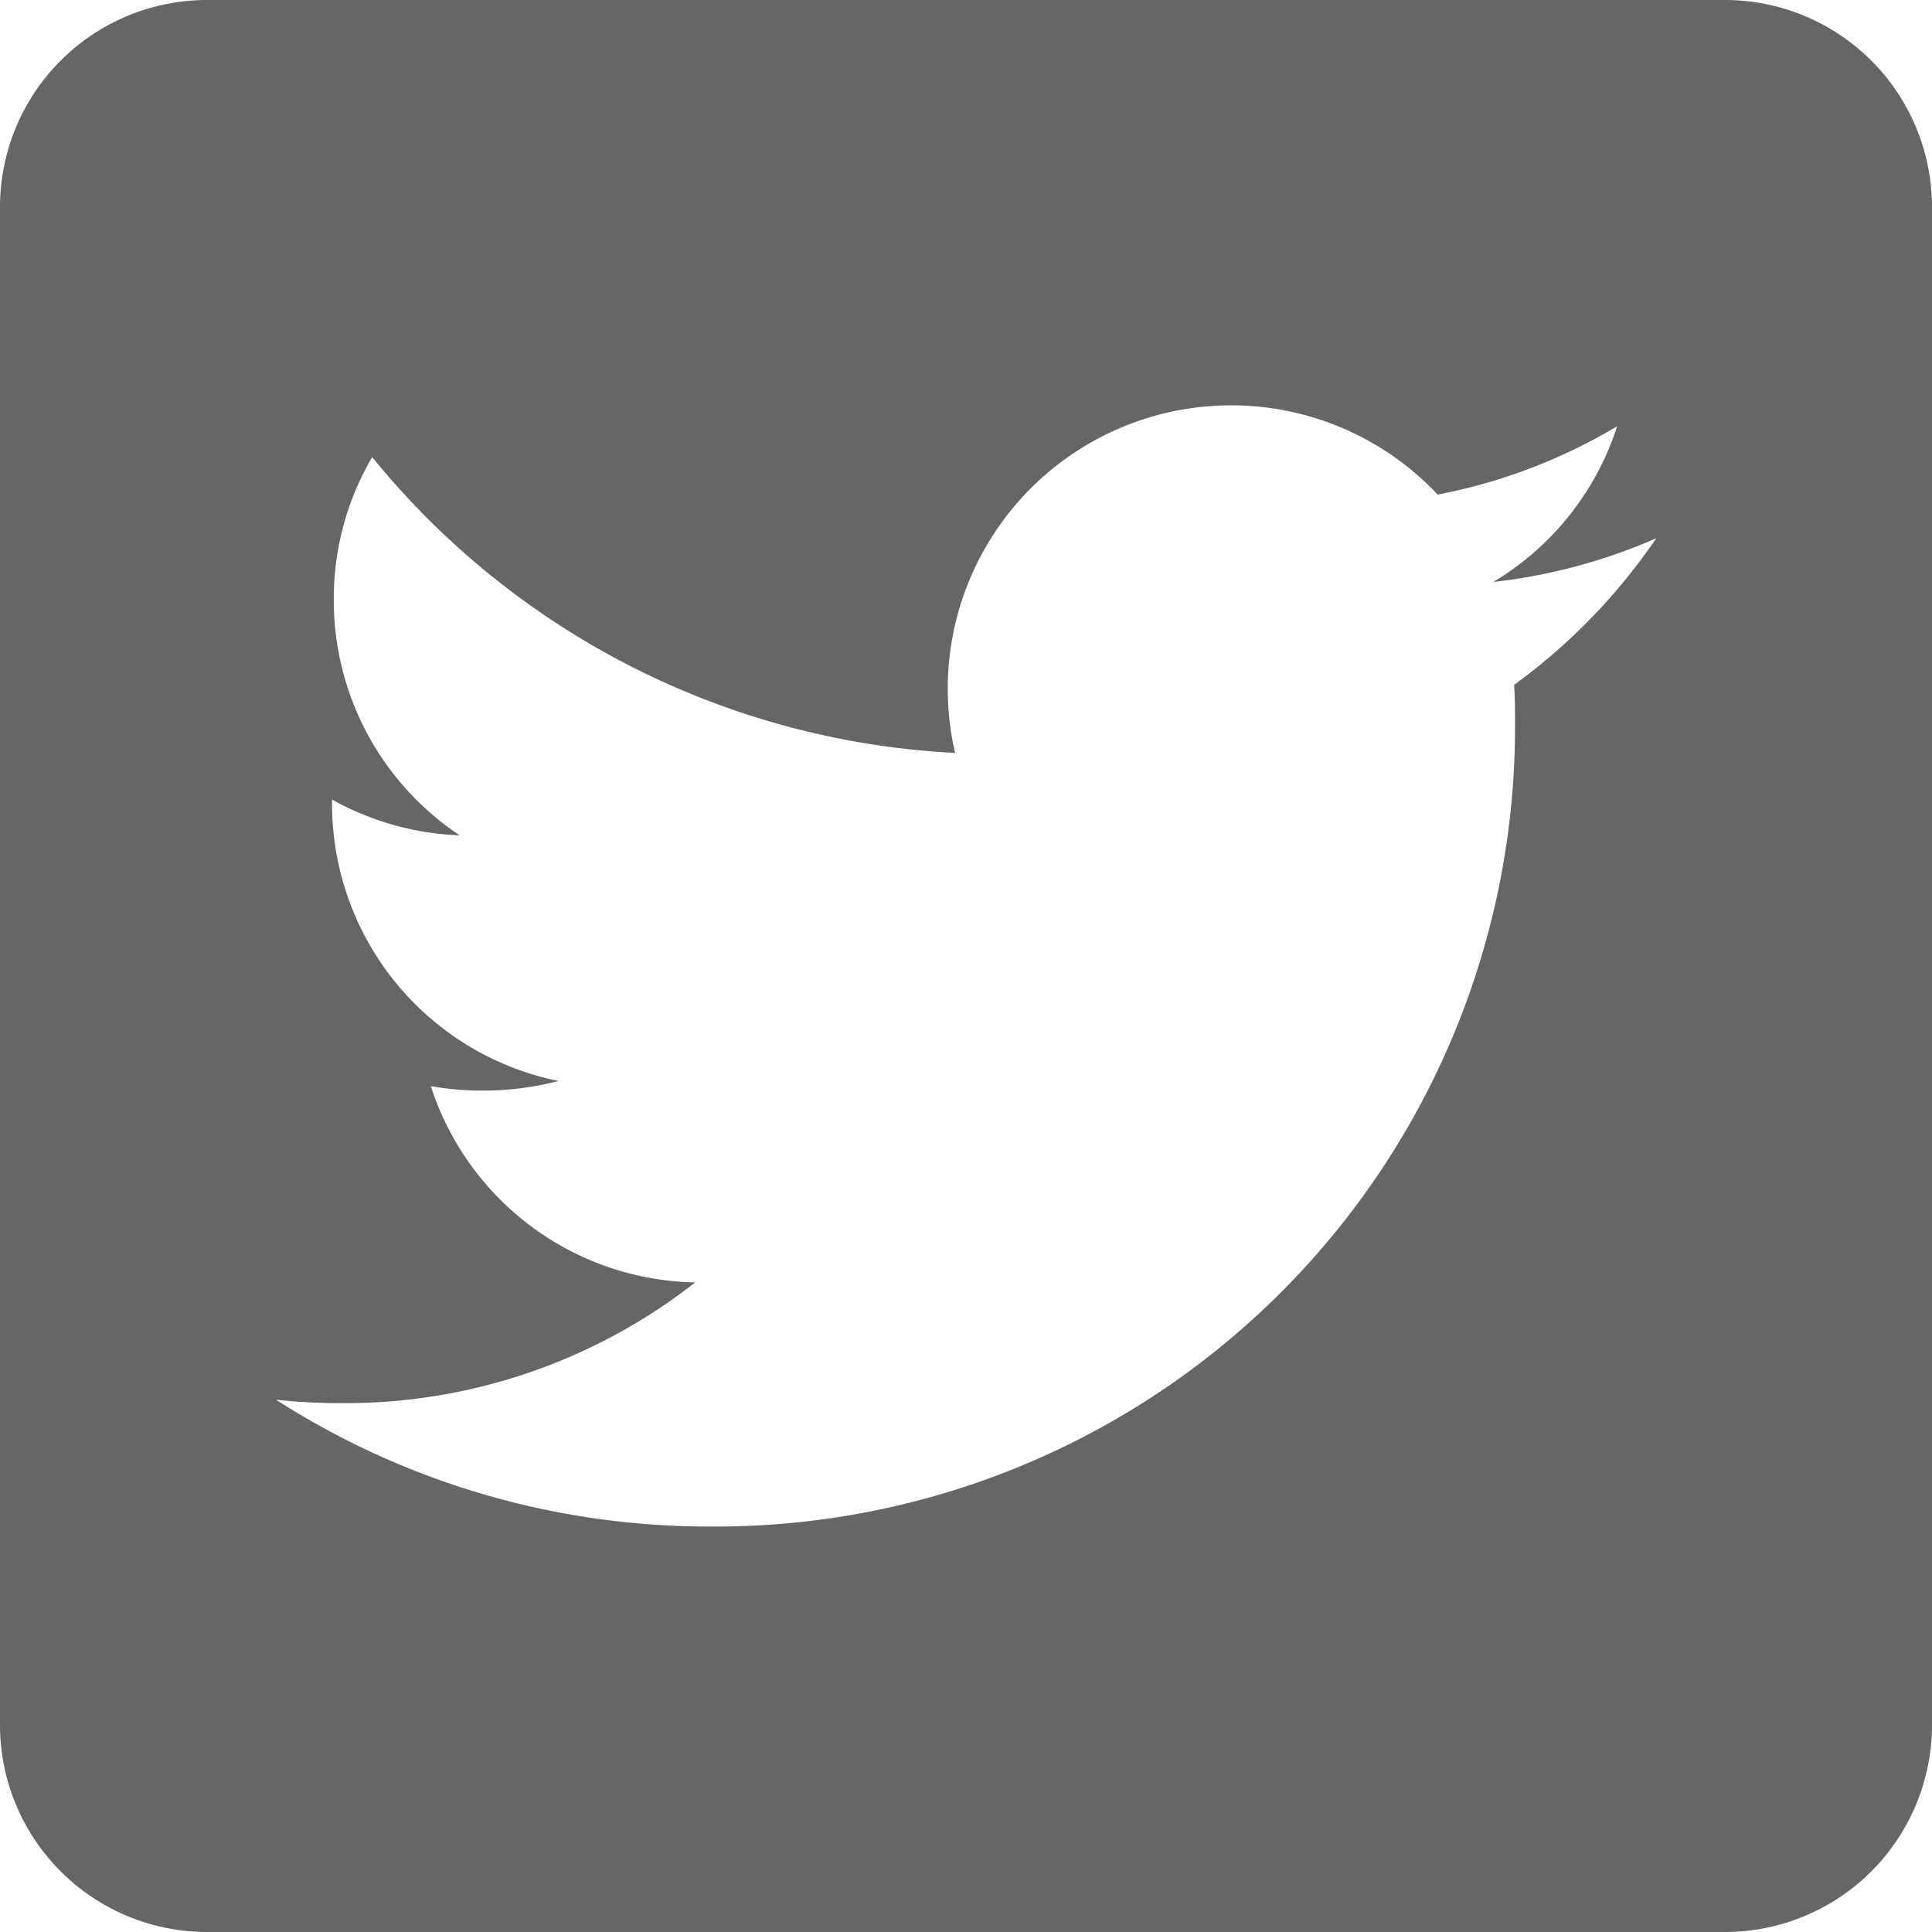
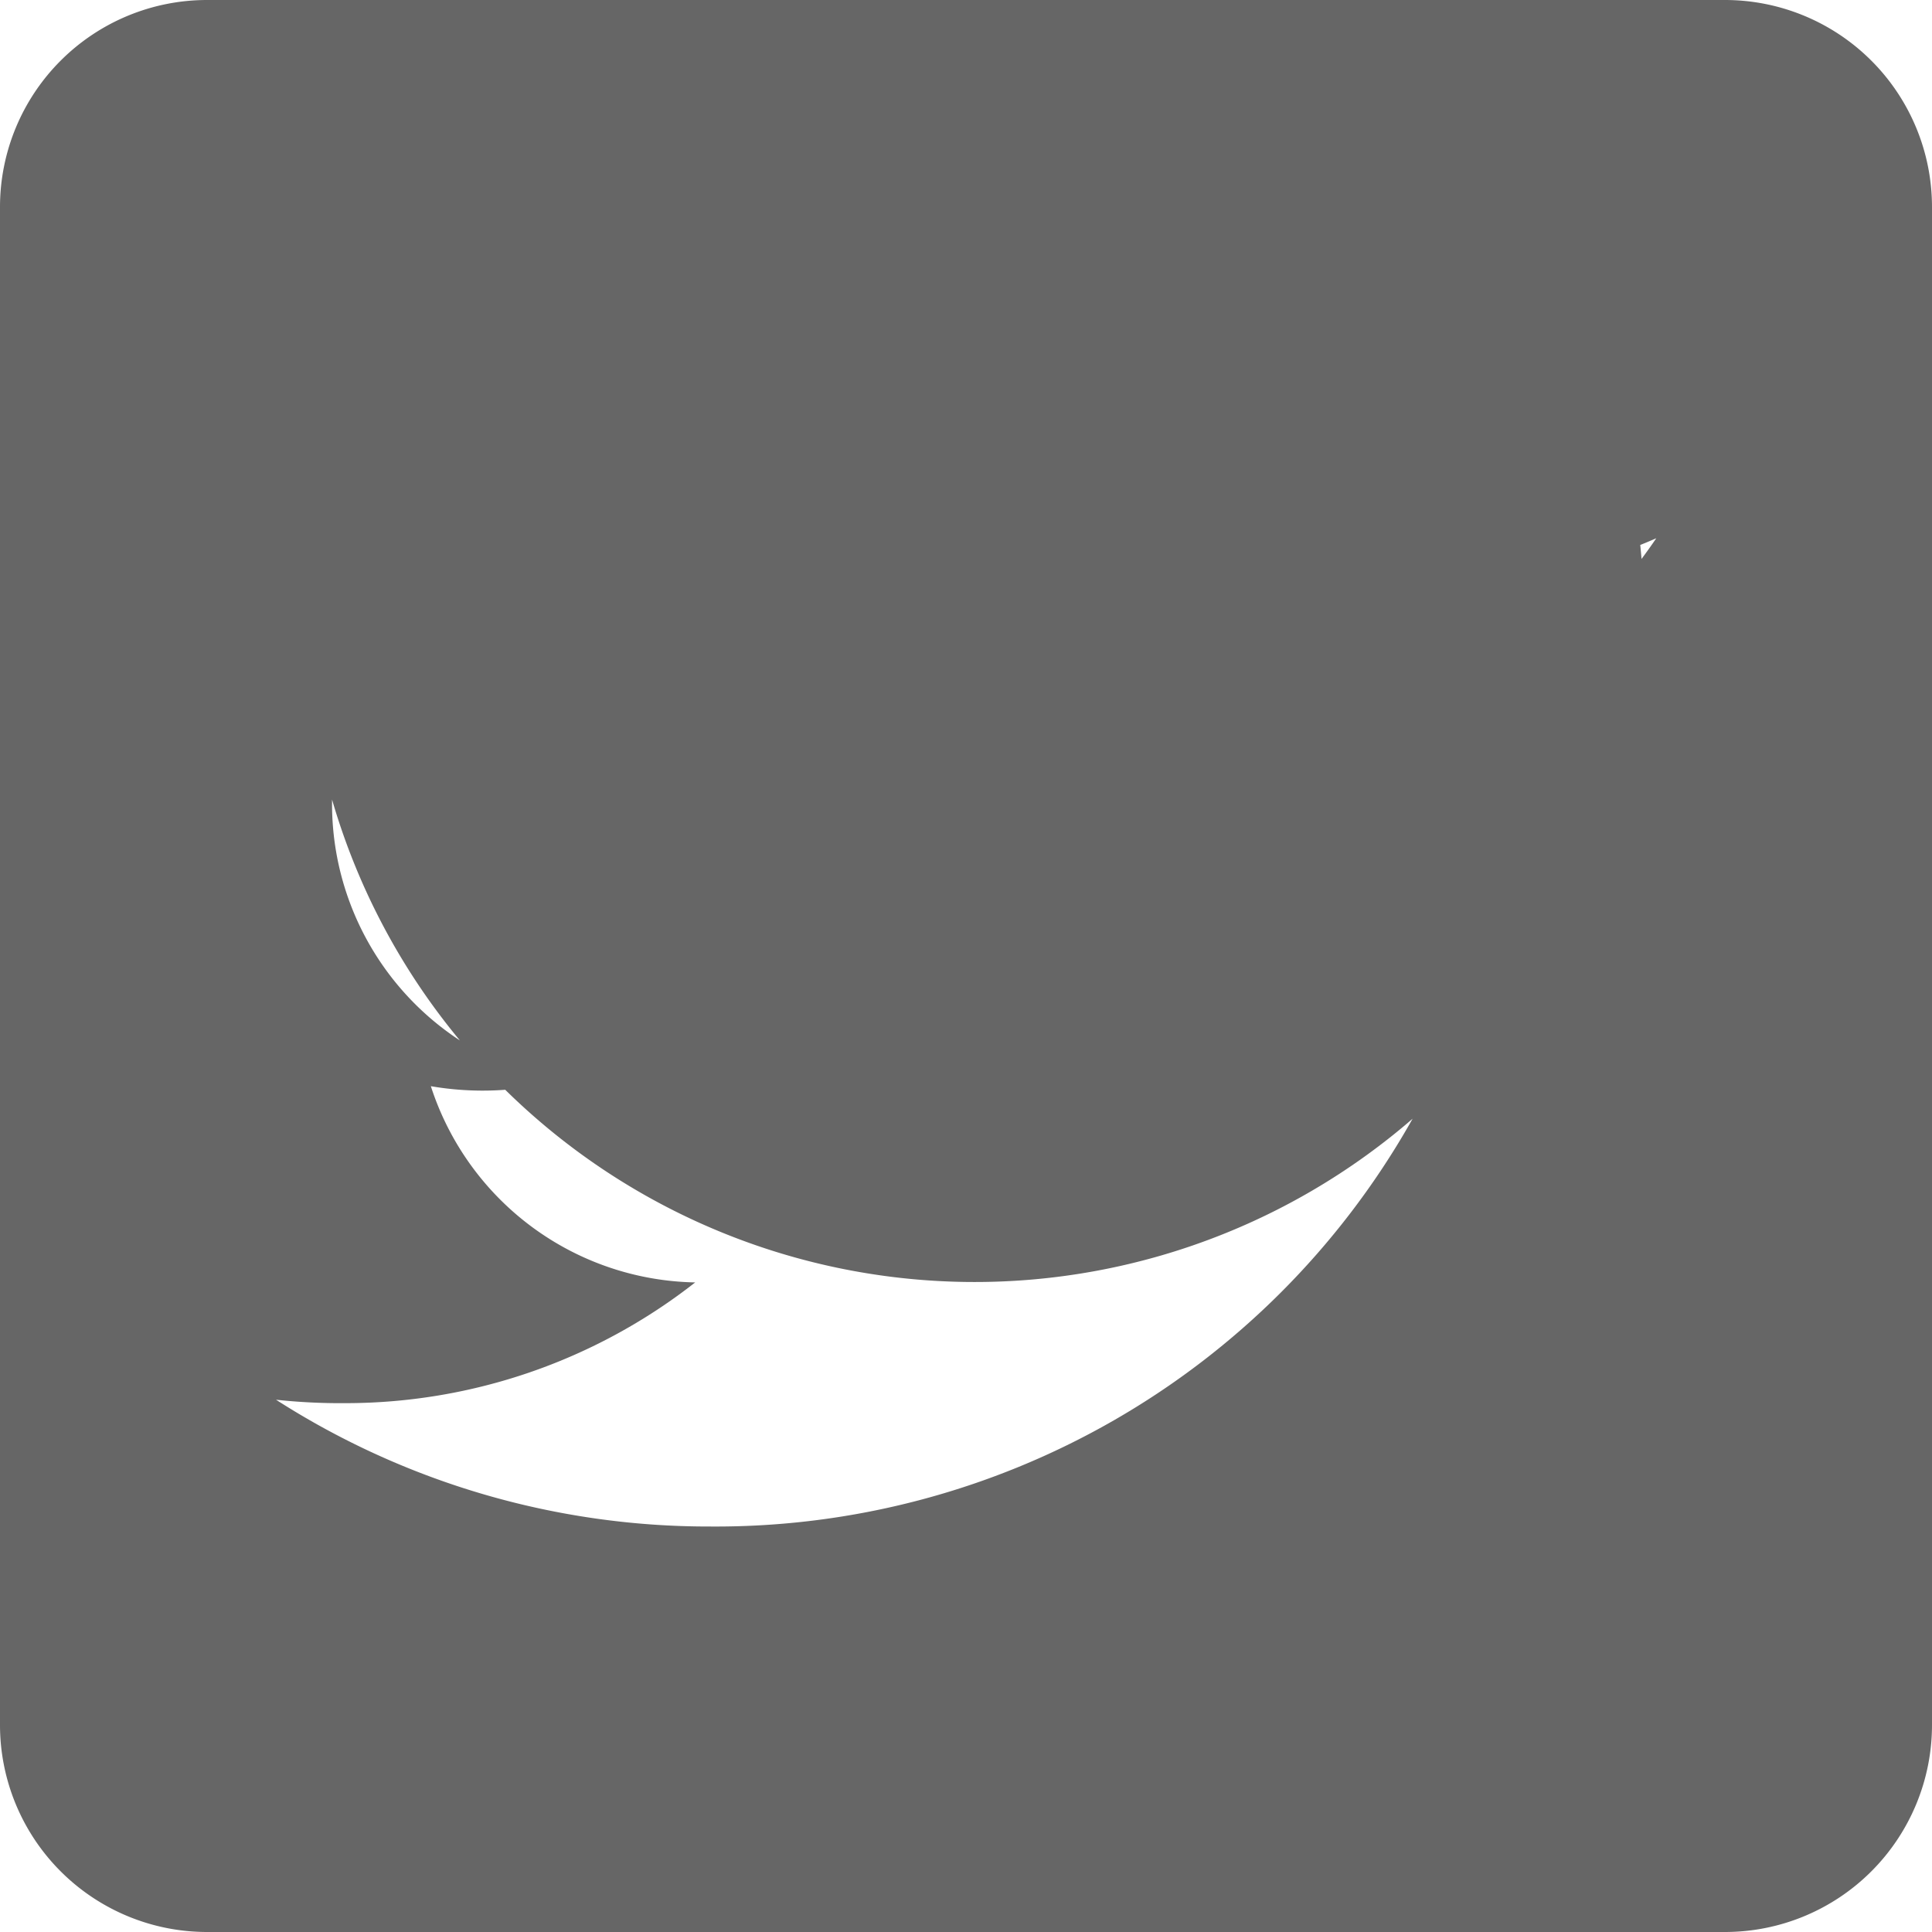
<svg xmlns="http://www.w3.org/2000/svg" width="26.515" height="26.515" viewBox="0 0 26.515 26.515">
-   <path d="M23.674,2.25H2.841A2.842,2.842,0,0,0,0,5.091V25.924a2.842,2.842,0,0,0,2.841,2.841H23.674a2.842,2.842,0,0,0,2.841-2.841V5.091A2.842,2.842,0,0,0,23.674,2.25Zm-2.894,9.4c.012.166.012.337.012.5A10.969,10.969,0,0,1,9.748,23.2a10.993,10.993,0,0,1-5.96-1.74,8.177,8.177,0,0,0,.935.047,7.782,7.782,0,0,0,4.818-1.657,3.887,3.887,0,0,1-3.628-2.693,4.183,4.183,0,0,0,1.752-.071A3.882,3.882,0,0,1,4.557,13.27v-.047a3.879,3.879,0,0,0,1.752.491,3.873,3.873,0,0,1-1.728-3.232,3.833,3.833,0,0,1,.527-1.959,11.022,11.022,0,0,0,8,4.06,3.89,3.89,0,0,1,6.623-3.545A7.606,7.606,0,0,0,22.194,8.1a3.872,3.872,0,0,1-1.7,2.137,7.725,7.725,0,0,0,2.237-.6A8.17,8.17,0,0,1,20.78,11.649Z" transform="translate(0 -2.25)" opacity="0.6" />
+   <path d="M23.674,2.25H2.841A2.842,2.842,0,0,0,0,5.091V25.924a2.842,2.842,0,0,0,2.841,2.841H23.674a2.842,2.842,0,0,0,2.841-2.841V5.091A2.842,2.842,0,0,0,23.674,2.25Zm-2.894,9.4c.012.166.012.337.012.5A10.969,10.969,0,0,1,9.748,23.2a10.993,10.993,0,0,1-5.96-1.74,8.177,8.177,0,0,0,.935.047,7.782,7.782,0,0,0,4.818-1.657,3.887,3.887,0,0,1-3.628-2.693,4.183,4.183,0,0,0,1.752-.071A3.882,3.882,0,0,1,4.557,13.27v-.047A7.606,7.606,0,0,0,22.194,8.1a3.872,3.872,0,0,1-1.7,2.137,7.725,7.725,0,0,0,2.237-.6A8.17,8.17,0,0,1,20.78,11.649Z" transform="translate(0 -2.25)" opacity="0.6" />
</svg>